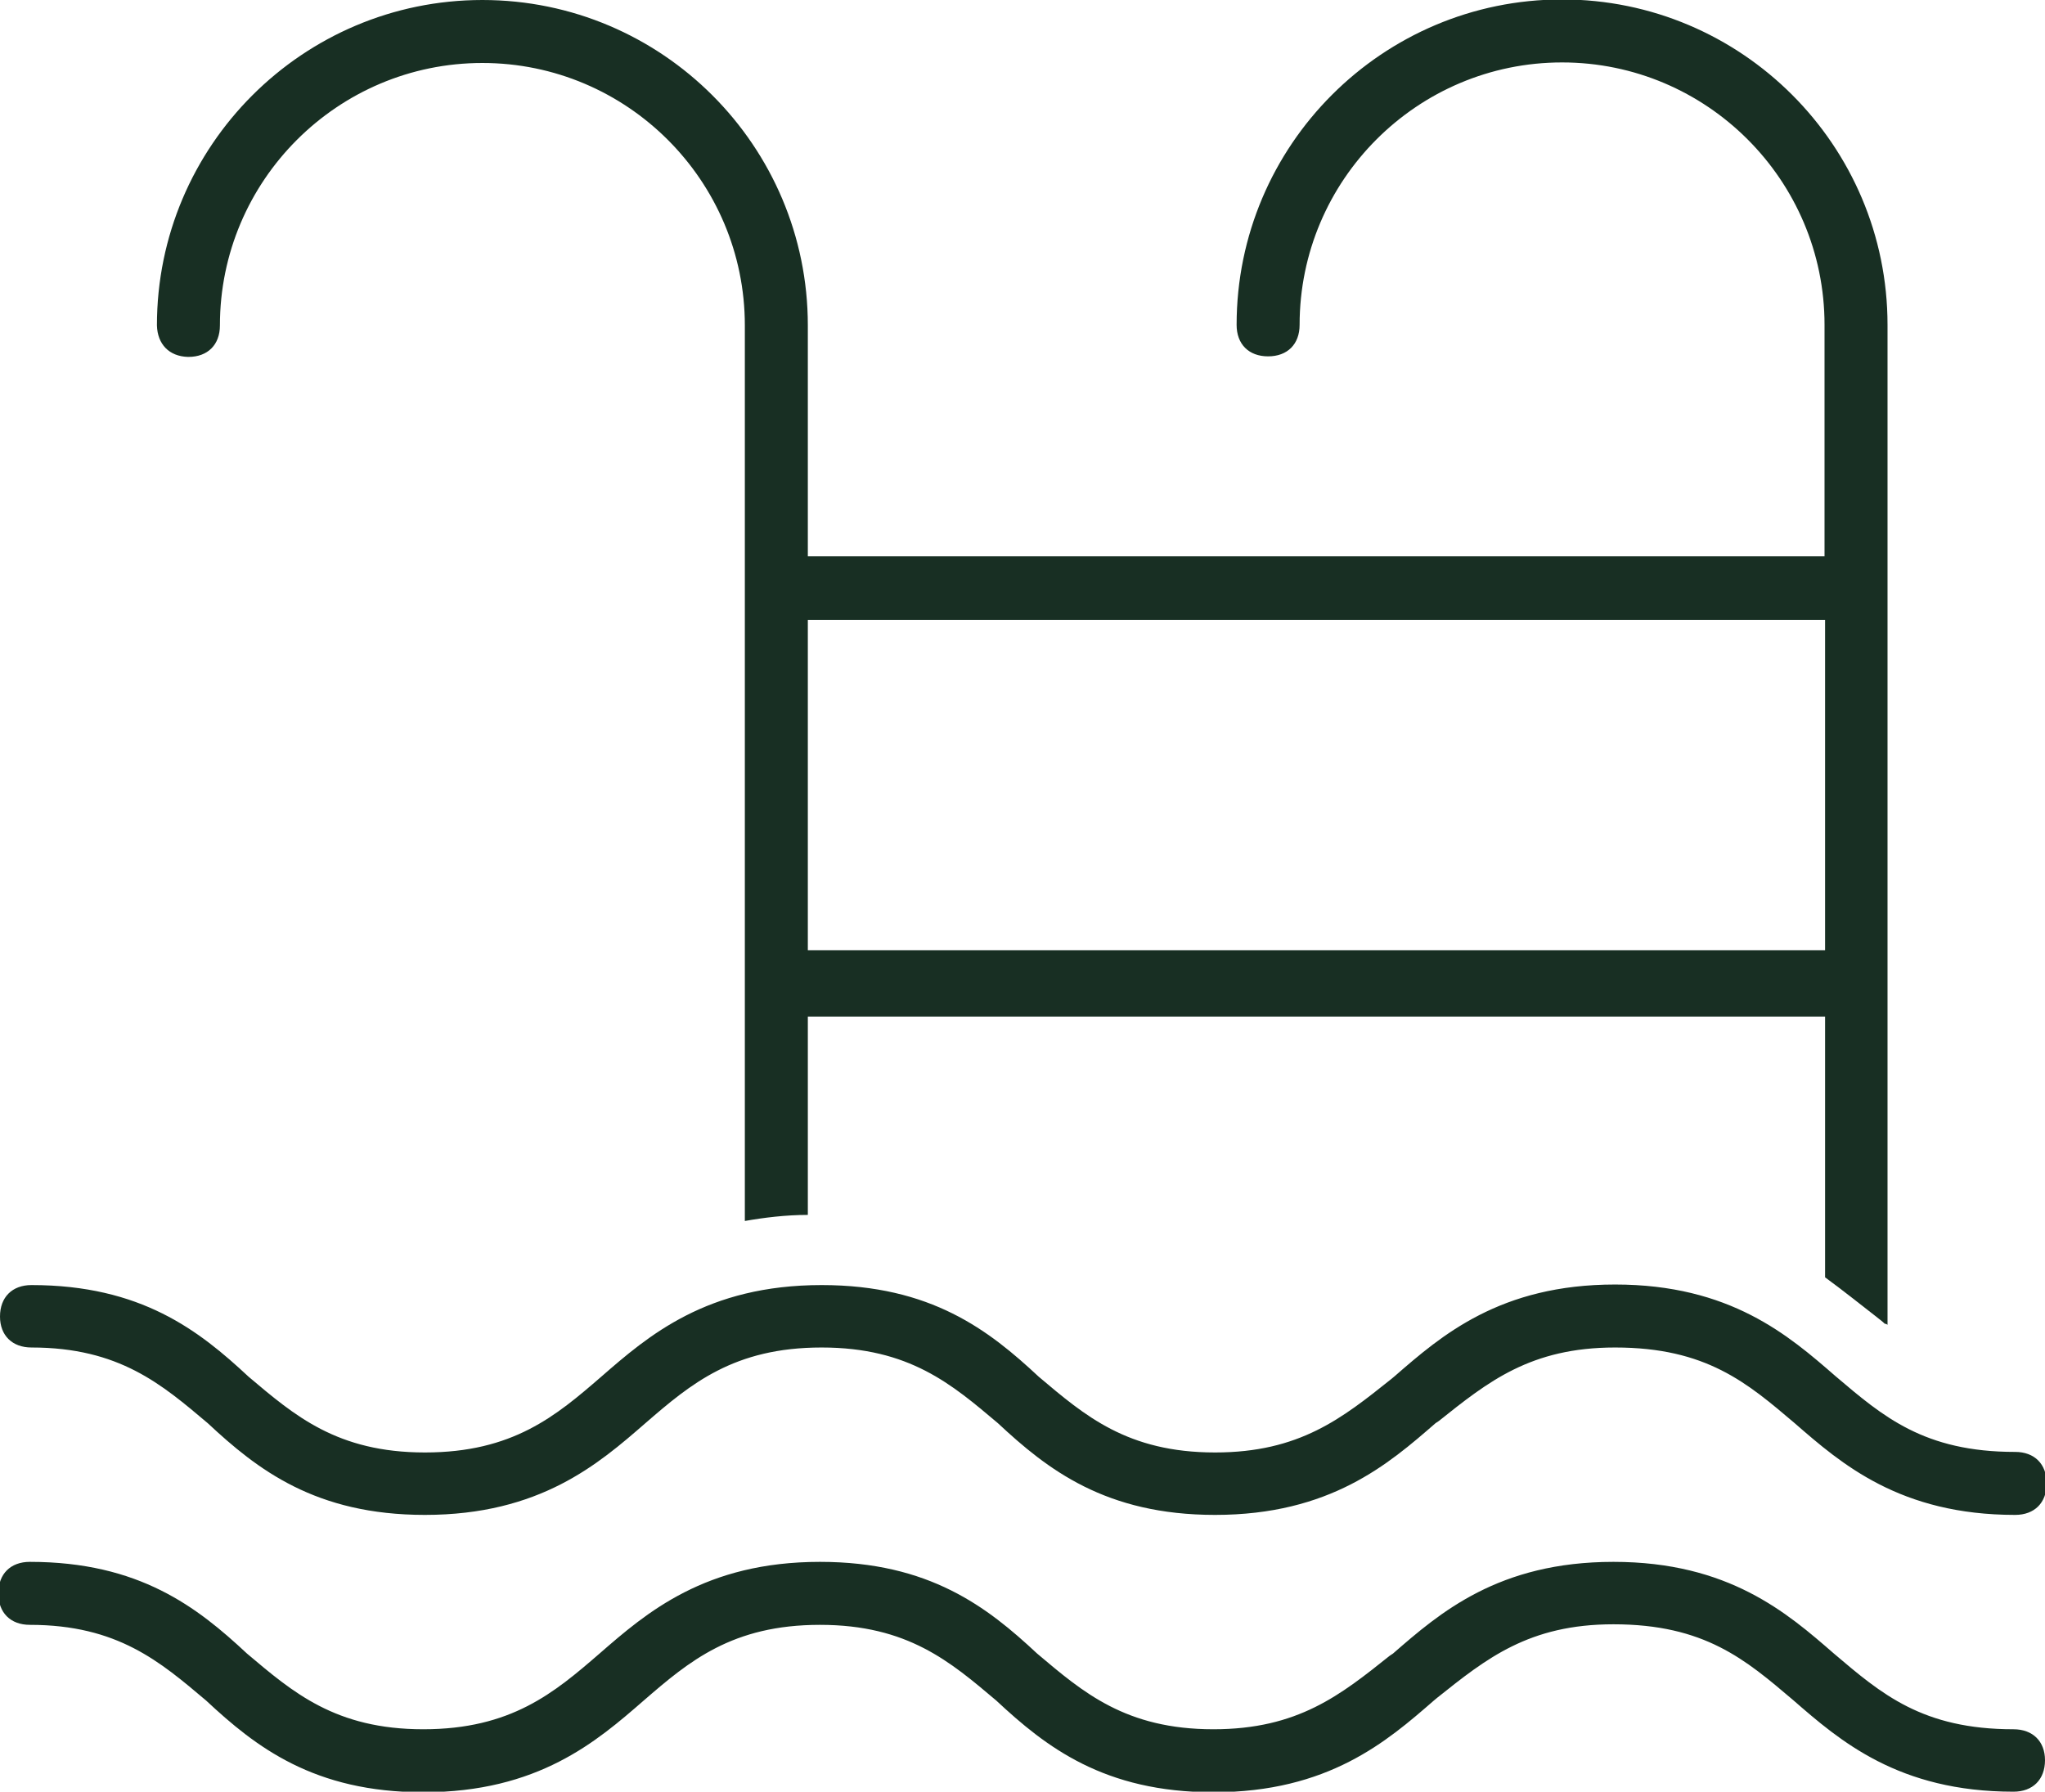
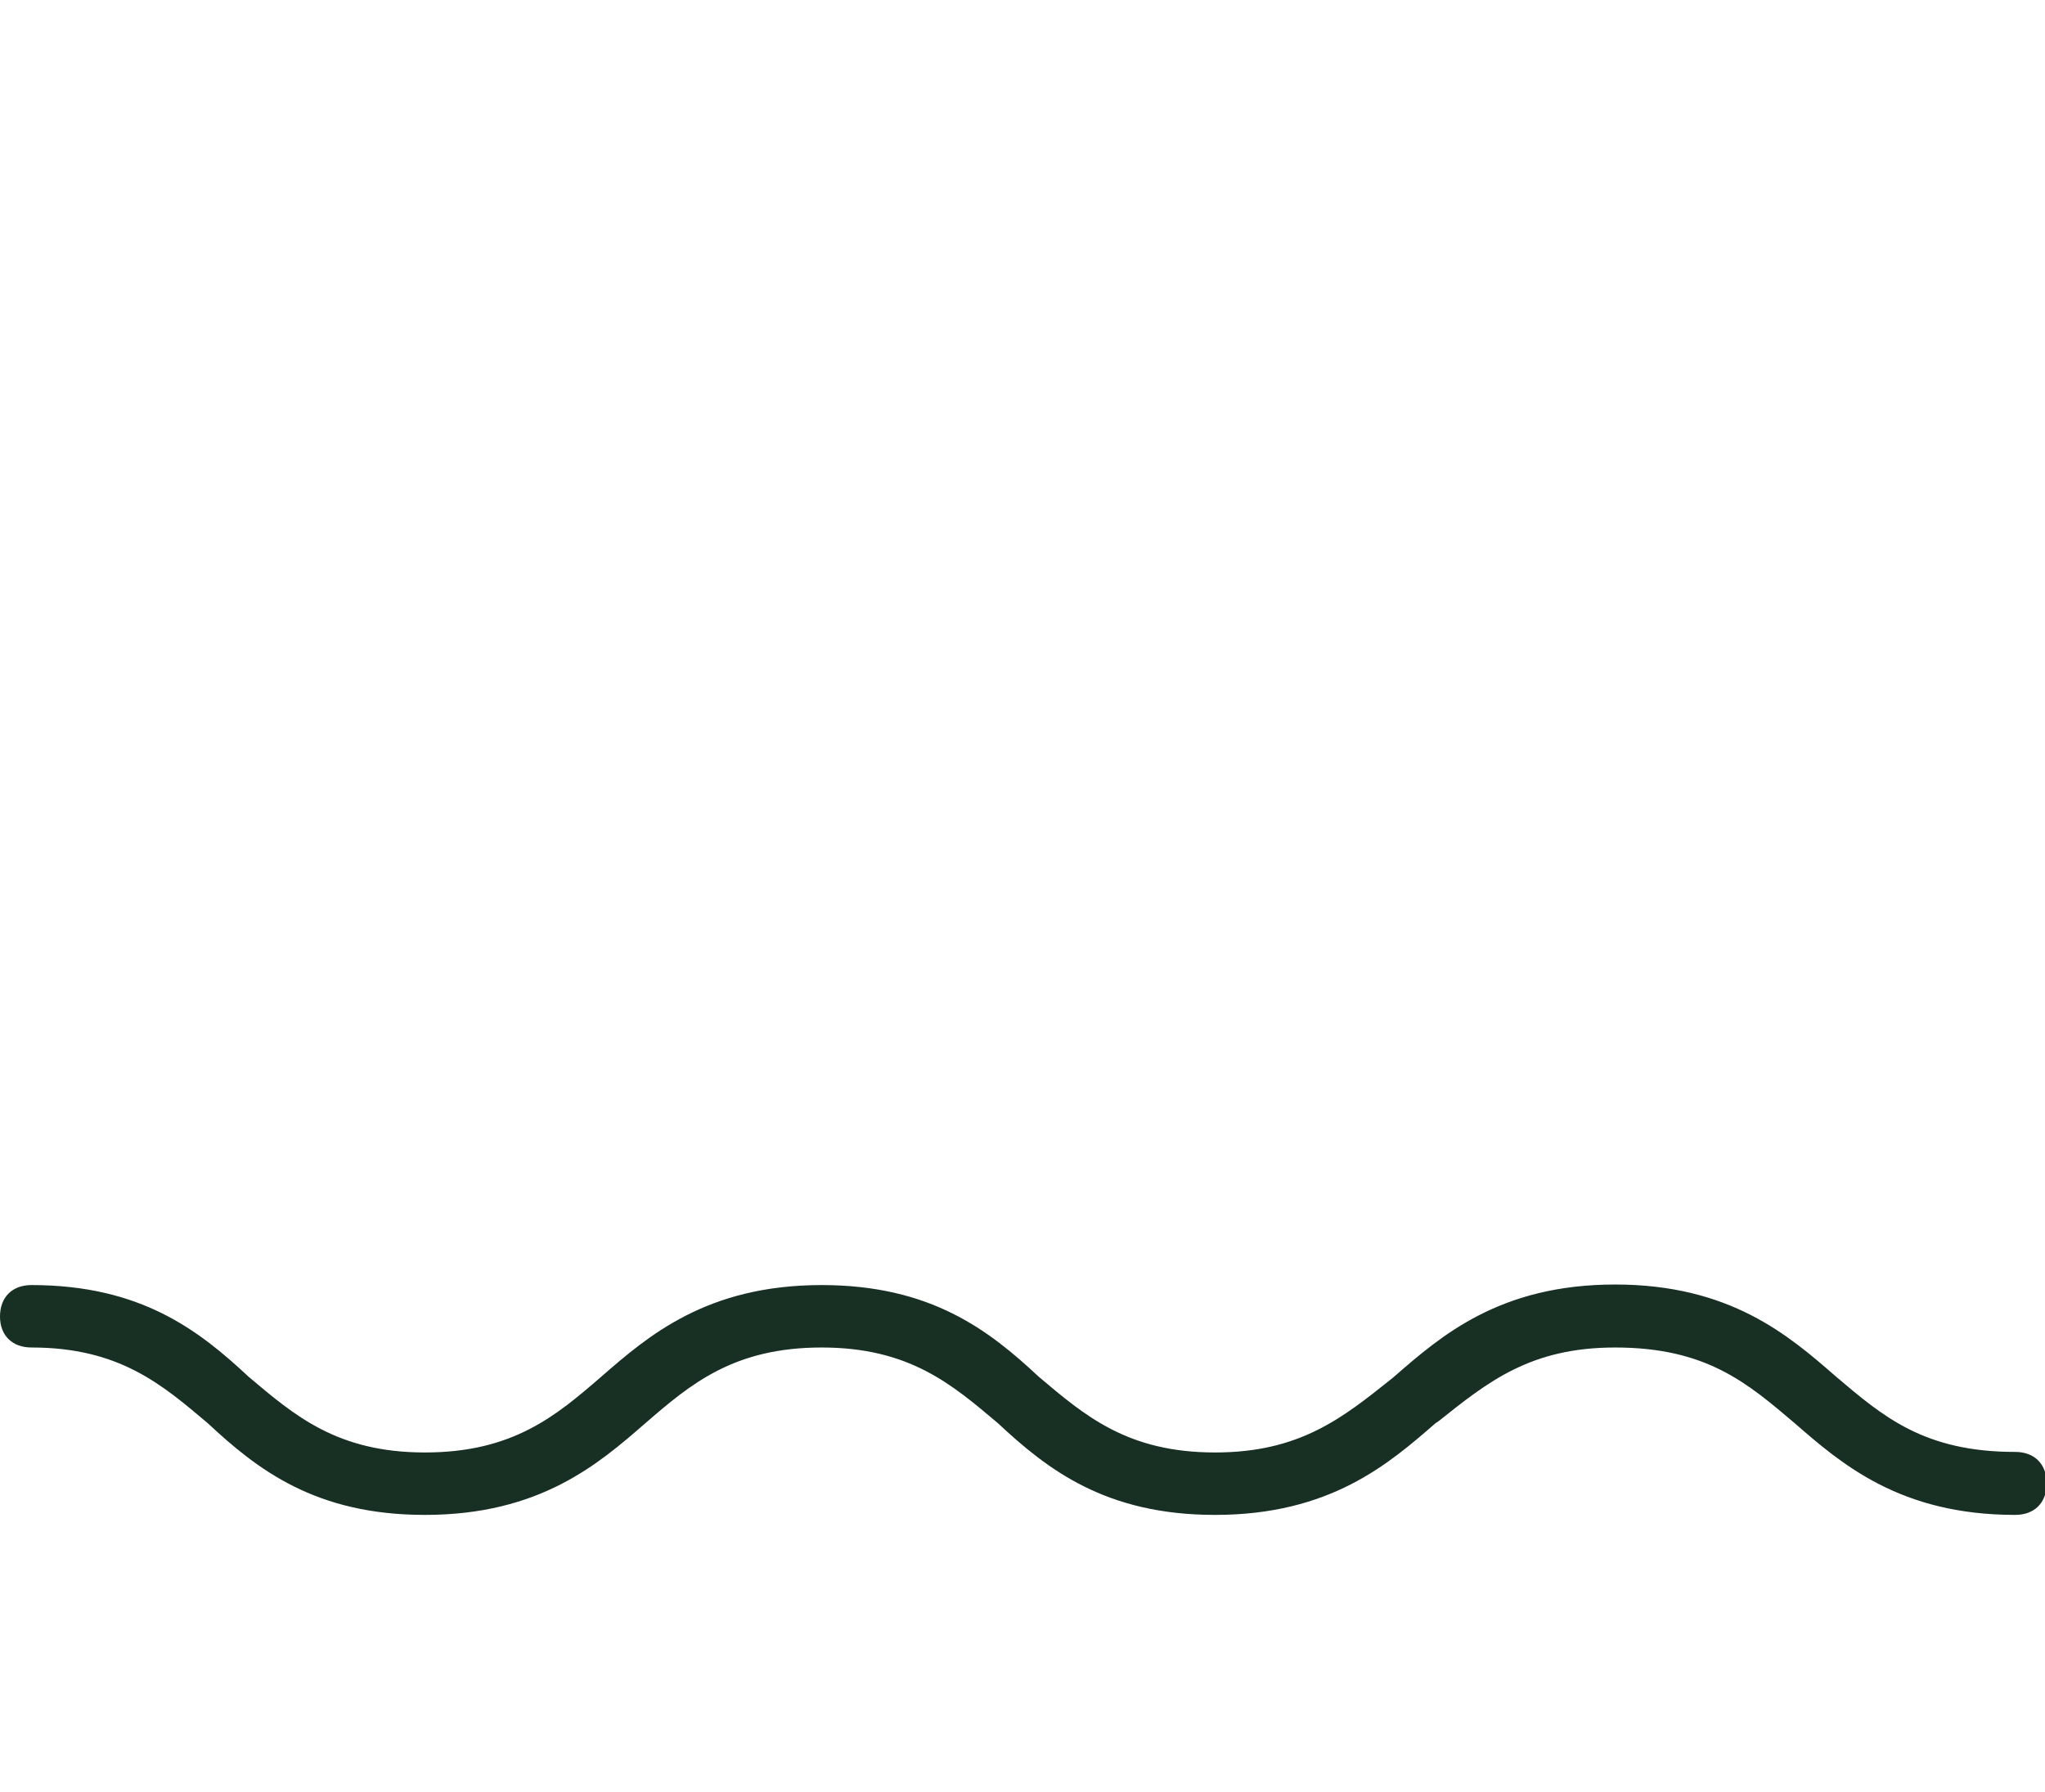
<svg xmlns="http://www.w3.org/2000/svg" version="1.1" id="Calque_1" x="0px" y="0px" viewBox="0 0 370.1 324.3" style="enable-background:new 0 0 370.1 324.3;" xml:space="preserve">
  <style type="text/css">
	.st0{fill:#182F23;}
</style>
  <g>
    <path class="st0" d="M5.7,243.9c15.9,0,23.6,6.7,31.9,13.7c9,8.4,19.5,16.6,39.3,16.6c20.8,0,31.4-9.2,39.9-16.6   c8.2-7.1,16-13.7,31.9-13.7c15.9,0,23.6,6.7,31.9,13.7c9,8.4,19.5,16.6,39.3,16.6c20.8,0,31.4-9.2,39.9-16.6l0.6-0.4   c8.9-7.1,16.6-13.3,31.9-13.3c16.5,0,23.9,6.4,32.5,13.7c8.5,7.4,19.1,16.6,39.9,16.6c3.5,0,5.7-2.2,5.7-5.7c0-3.5-2.2-5.7-5.7-5.7   c-16.5,0-23.9-6.4-32.5-13.7c-8.5-7.4-19.1-16.6-39.9-16.6c-20.8,0-31.4,9.2-39.9,16.6l-0.6,0.5c-8.9,7.1-16.6,13.3-31.9,13.3   c-15.9,0-23.6-6.7-31.9-13.7c-9-8.4-19.5-16.6-39.3-16.6c-20.8,0-31.4,9.2-39.9,16.6c-8.2,7.1-16,13.7-31.9,13.7   c-15.9,0-23.6-6.7-31.9-13.7c-9-8.4-19.5-16.6-39.3-16.6c-3.5,0-5.7,2.2-5.7,5.7C0,241.7,2.2,243.9,5.7,243.9z" />
-     <path class="st0" d="M34,64.6l0.1,0c3.5,0,5.7-2.2,5.7-5.7c0-26.2,21.3-47.5,47.5-47.5s47.5,21.3,47.5,47.5V221   c3.4-0.6,7.4-1.1,11.4-1.1v-35.9h184.1v47.2c3.4,2.5,6.4,4.9,9.1,7c0.6,0.5,1.2,0.9,1.7,1.4c0.2,0,0.4,0.1,0.5,0.2v-181   c0-32.5-26.4-58.9-58.9-58.9s-58.9,26.4-58.9,58.9c0,3.5,2.2,5.7,5.7,5.7s5.7-2.2,5.7-5.7c0-26.2,21.3-47.5,47.5-47.5   s47.5,21.3,47.5,47.5l0,41.9H146.2V58.9C146.2,26.4,119.8,0,87.3,0S28.4,26.4,28.4,58.9C28.5,62.3,30.6,64.5,34,64.6z M146.2,112.2   h184.1v59.8H146.2V112.2z" />
-     <path class="st0" d="M364.4,313c-16.5,0-23.9-6.4-32.5-13.7c-8.5-7.4-19.1-16.6-39.9-16.6c-20.8,0-31.4,9.2-39.9,16.6l-0.6,0.4   c-8.9,7.1-16.6,13.3-31.9,13.3c-15.9,0-23.6-6.7-31.9-13.7c-9-8.4-19.5-16.6-39.3-16.6c-20.8,0-31.4,9.2-39.9,16.6   c-8.2,7.1-16,13.7-31.9,13.7c-15.9,0-23.6-6.7-31.9-13.7c-9-8.4-19.5-16.6-39.3-16.6c-3.5,0-5.7,2.2-5.7,5.7c0,3.5,2.2,5.7,5.7,5.7   c15.9,0,23.6,6.7,31.9,13.7c9,8.4,19.5,16.6,39.3,16.6c20.8,0,31.4-9.2,39.9-16.6c8.2-7.1,16-13.7,31.9-13.7   c15.9,0,23.6,6.7,31.9,13.7c9,8.4,19.5,16.6,39.3,16.6c20.8,0,31.4-9.2,39.9-16.6l0.6-0.5c8.9-7.1,16.6-13.3,31.9-13.3   c16.5,0,23.9,6.4,32.5,13.7c8.5,7.4,19.1,16.6,39.9,16.6c3.5,0,5.7-2.2,5.7-5.7C370.1,315.2,367.9,313,364.4,313z" />
  </g>
</svg>